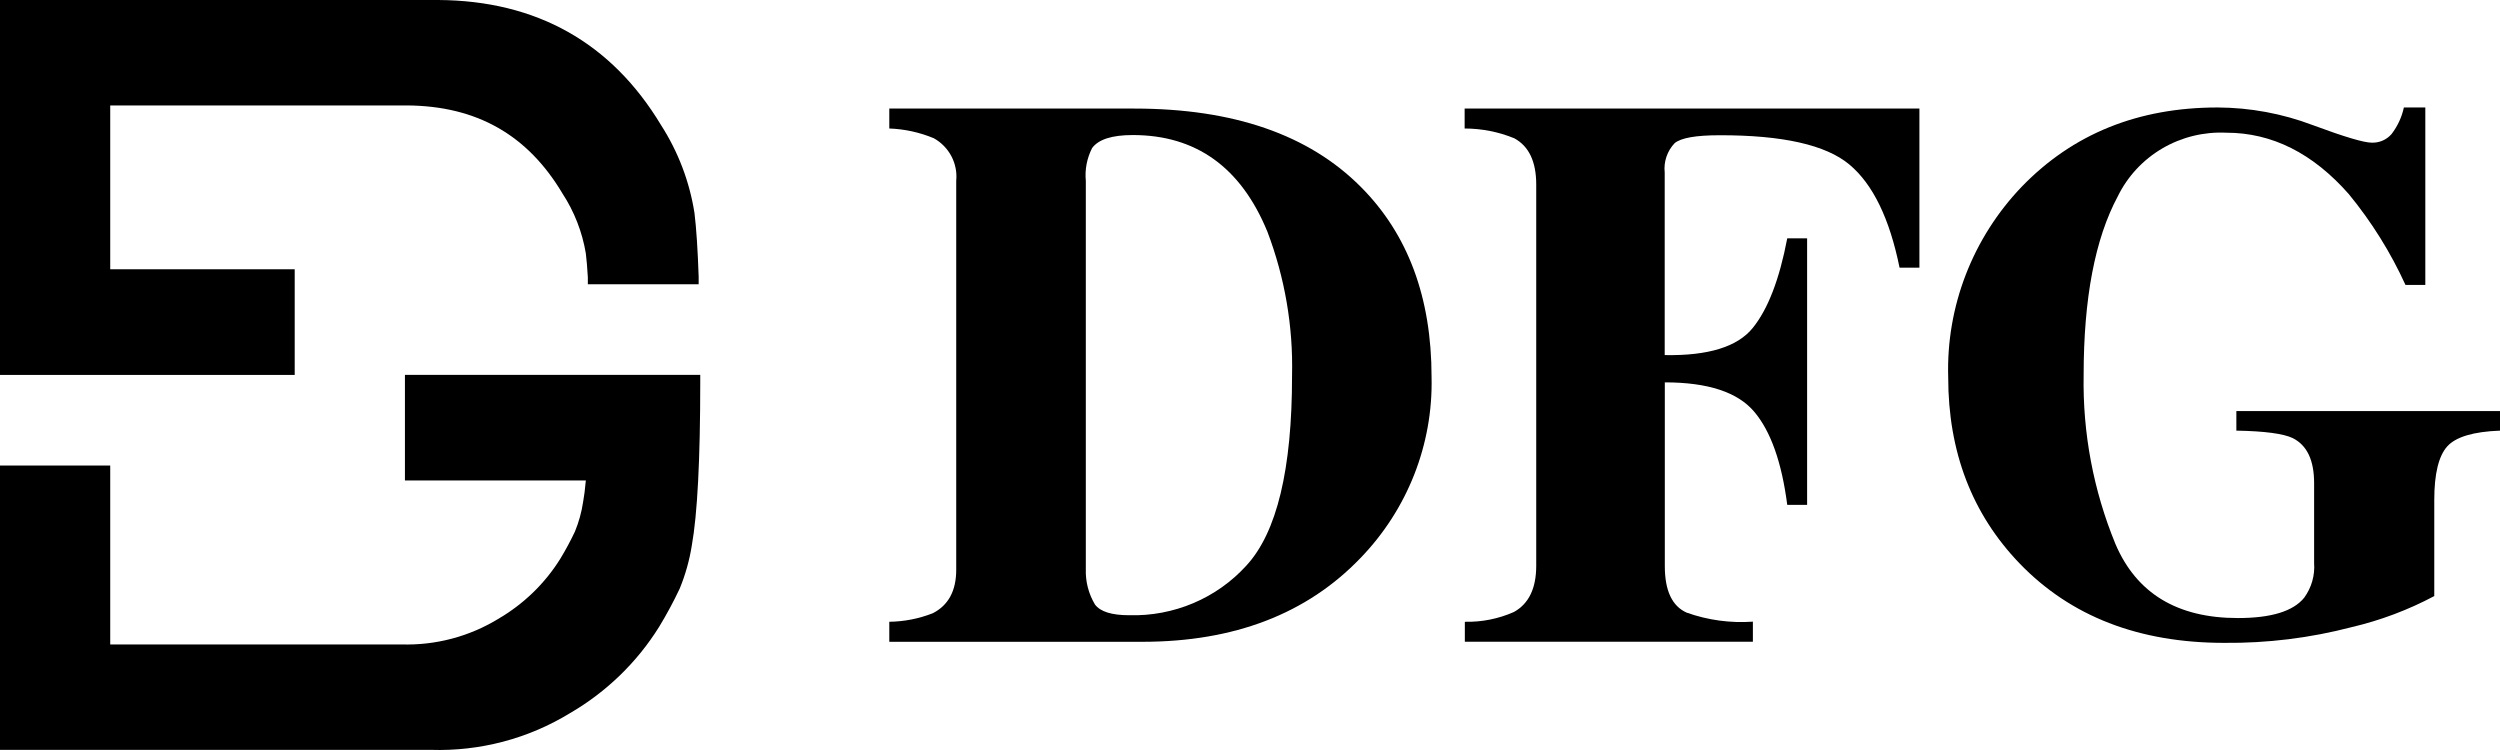
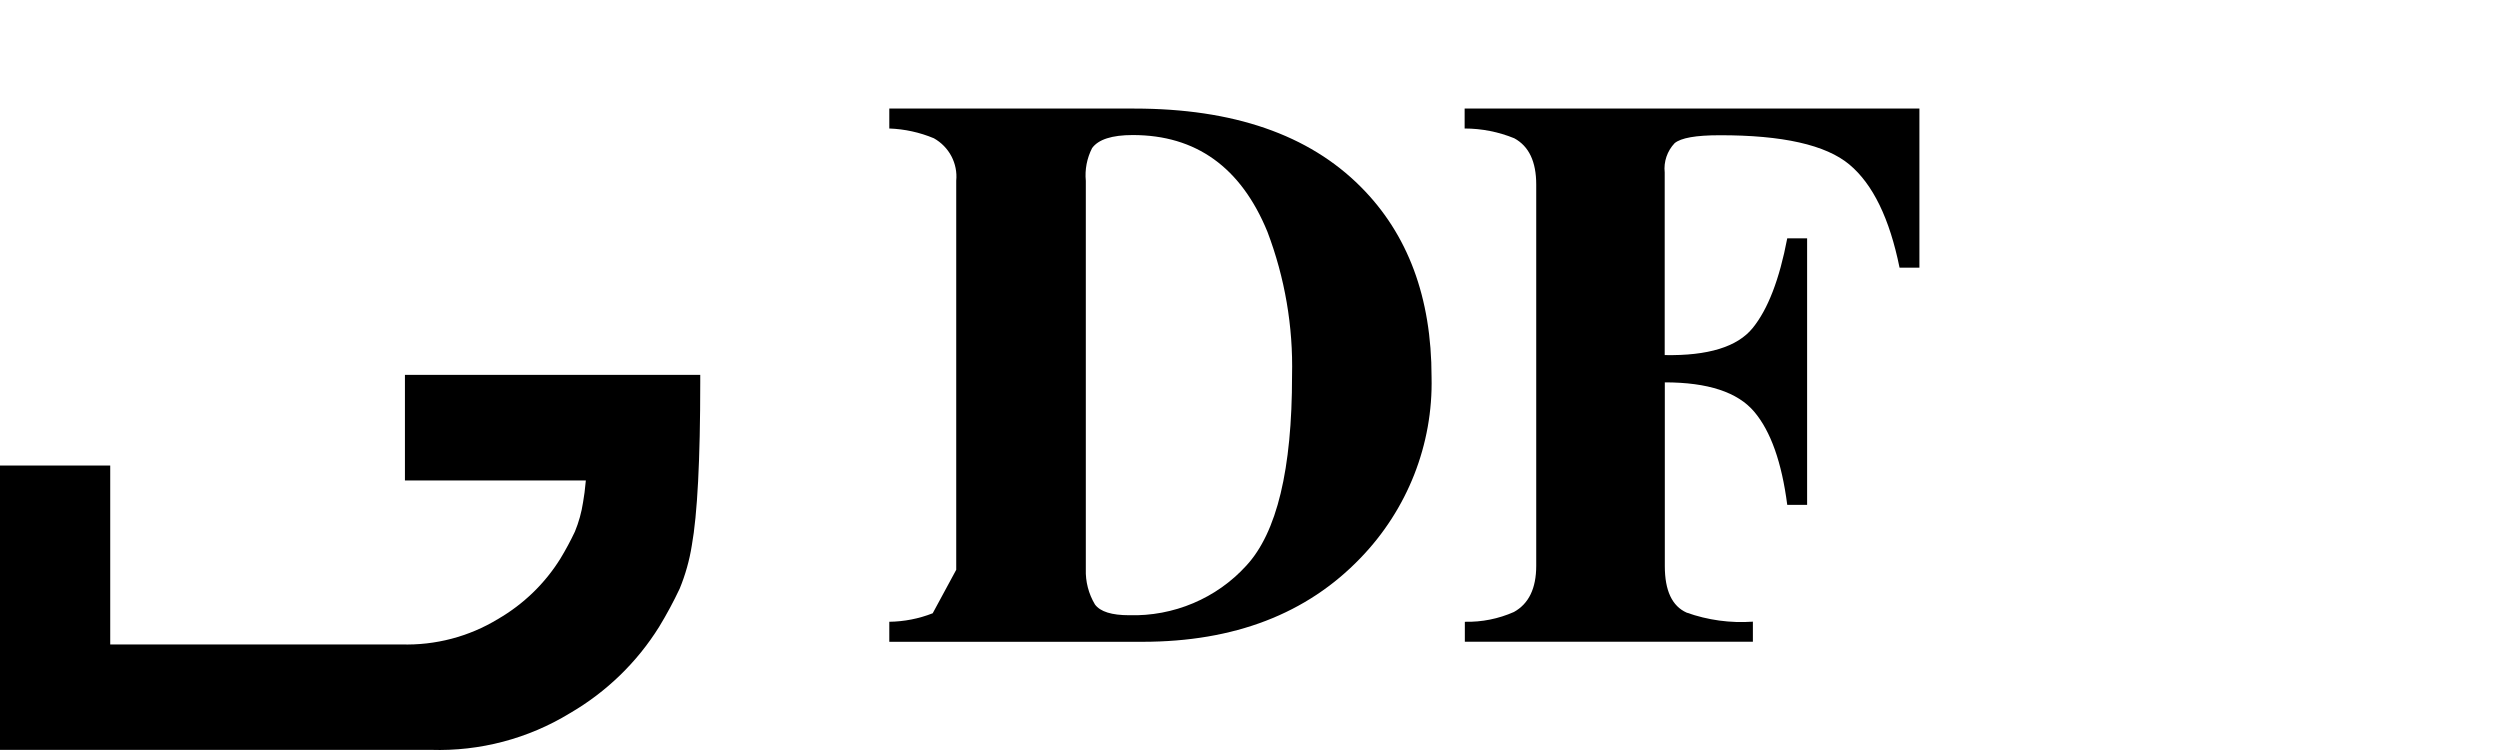
<svg xmlns="http://www.w3.org/2000/svg" width="110" height="33" viewBox="0 0 110 33" fill="none">
-   <path d="M12.967 11.849H4.85V4.639H17.913C20.971 4.661 23.209 5.929 24.746 8.509C25.27 9.311 25.621 10.211 25.777 11.153C25.812 11.428 25.839 11.768 25.865 12.202V12.507H30.741V12.172C30.701 10.994 30.64 10.048 30.557 9.373C30.342 7.997 29.841 6.68 29.085 5.503C26.905 1.883 23.615 0.026 19.281 0H0V16.497H12.967V11.849Z" fill="black" />
  <path d="M17.817 16.493V21.141H25.777C25.742 21.523 25.703 21.841 25.655 22.099C25.588 22.542 25.467 22.975 25.297 23.389C25.105 23.796 24.892 24.192 24.659 24.576C23.979 25.672 23.035 26.585 21.911 27.237C20.635 28.014 19.155 28.402 17.655 28.355H4.85V20.483H0V32.994H18.957C21.113 33.063 23.242 32.502 25.074 31.382C26.682 30.448 28.032 29.14 29.006 27.573C29.335 27.031 29.636 26.473 29.906 25.9C30.157 25.29 30.336 24.654 30.439 24.004C30.684 22.645 30.811 20.225 30.811 16.82V16.493H17.817Z" fill="black" />
-   <path fill-rule="evenodd" clip-rule="evenodd" d="M41.039 26.984C40.429 27.223 39.781 27.35 39.125 27.358H39.129V28.239H50.279C54.307 28.236 57.5 27.009 59.856 24.559C61.931 22.416 63.058 19.551 62.989 16.592C62.989 13.089 61.949 10.297 59.869 8.216C57.583 5.923 54.264 4.777 49.912 4.777H39.129V5.654C39.804 5.678 40.469 5.824 41.091 6.084C41.42 6.269 41.687 6.543 41.862 6.874C42.036 7.205 42.11 7.579 42.074 7.95V25.07C42.074 25.995 41.729 26.635 41.039 26.984ZM49.685 27.07C48.916 27.07 48.414 26.915 48.178 26.597C47.897 26.127 47.758 25.589 47.776 25.045V7.958C47.728 7.462 47.824 6.963 48.051 6.518C48.326 6.135 48.925 5.942 49.842 5.942C52.627 5.942 54.602 7.361 55.767 10.198C56.534 12.219 56.902 14.366 56.85 16.523C56.853 20.648 56.182 23.437 54.836 24.89C54.19 25.6 53.395 26.163 52.505 26.539C51.615 26.916 50.653 27.097 49.685 27.07Z" fill="black" />
+   <path fill-rule="evenodd" clip-rule="evenodd" d="M41.039 26.984C40.429 27.223 39.781 27.35 39.125 27.358H39.129V28.239H50.279C54.307 28.236 57.5 27.009 59.856 24.559C61.931 22.416 63.058 19.551 62.989 16.592C62.989 13.089 61.949 10.297 59.869 8.216C57.583 5.923 54.264 4.777 49.912 4.777H39.129V5.654C39.804 5.678 40.469 5.824 41.091 6.084C41.42 6.269 41.687 6.543 41.862 6.874C42.036 7.205 42.11 7.579 42.074 7.95V25.07ZM49.685 27.07C48.916 27.07 48.414 26.915 48.178 26.597C47.897 26.127 47.758 25.589 47.776 25.045V7.958C47.728 7.462 47.824 6.963 48.051 6.518C48.326 6.135 48.925 5.942 49.842 5.942C52.627 5.942 54.602 7.361 55.767 10.198C56.534 12.219 56.902 14.366 56.85 16.523C56.853 20.648 56.182 23.437 54.836 24.89C54.19 25.6 53.395 26.163 52.505 26.539C51.615 26.916 50.653 27.097 49.685 27.07Z" fill="black" />
  <path d="M64.457 27.358C65.198 27.375 65.934 27.228 66.611 26.928C67.266 26.567 67.594 25.889 67.594 24.894V8.117C67.594 7.111 67.272 6.433 66.628 6.084C65.936 5.801 65.194 5.655 64.444 5.654V4.777H84.454V11.776H83.58C83.143 9.618 82.408 8.106 81.374 7.24C80.34 6.375 78.433 5.945 75.655 5.951C74.619 5.951 73.964 6.067 73.684 6.299C73.522 6.47 73.399 6.674 73.323 6.897C73.248 7.12 73.222 7.355 73.247 7.589V15.624C75.152 15.659 76.441 15.263 77.114 14.438C77.787 13.612 78.295 12.295 78.639 10.486H79.513V22.215H78.639C78.397 20.341 77.912 18.974 77.184 18.114C76.456 17.254 75.145 16.824 73.252 16.824V24.911C73.252 25.986 73.571 26.667 74.209 26.954C75.142 27.287 76.137 27.423 77.127 27.353V28.235H64.453V27.375L64.457 27.358Z" fill="black" />
-   <path d="M97.574 4.729C94.079 4.729 91.209 5.889 88.963 8.208C86.795 10.47 85.629 13.488 85.721 16.596C85.721 19.881 86.768 22.613 88.862 24.791C91.108 27.121 94.11 28.286 97.867 28.286C99.759 28.304 101.644 28.072 103.473 27.594C104.74 27.297 105.962 26.837 107.108 26.227V21.992C107.108 20.84 107.304 20.057 107.68 19.64C108.056 19.223 108.833 18.991 110 18.948V18.088H98.4V18.948C99.645 18.969 100.471 19.081 100.877 19.275C101.507 19.588 101.821 20.246 101.821 21.257V24.769C101.862 25.314 101.708 25.856 101.384 26.3C100.901 26.896 99.931 27.194 98.474 27.194C95.806 27.197 94.008 26.111 93.079 23.935C92.11 21.578 91.635 19.052 91.68 16.51C91.68 13.128 92.181 10.504 93.183 8.638C93.612 7.761 94.293 7.028 95.142 6.53C95.992 6.032 96.971 5.792 97.959 5.839C99.966 5.839 101.761 6.739 103.346 8.539C104.349 9.76 105.188 11.104 105.841 12.537H106.714V4.729H105.771C105.679 5.155 105.492 5.556 105.225 5.903C105.117 6.026 104.982 6.124 104.831 6.189C104.68 6.253 104.516 6.284 104.351 6.277C104.01 6.277 103.145 6.019 101.756 5.503C100.421 4.997 99.004 4.735 97.574 4.729Z" fill="black" />
</svg>